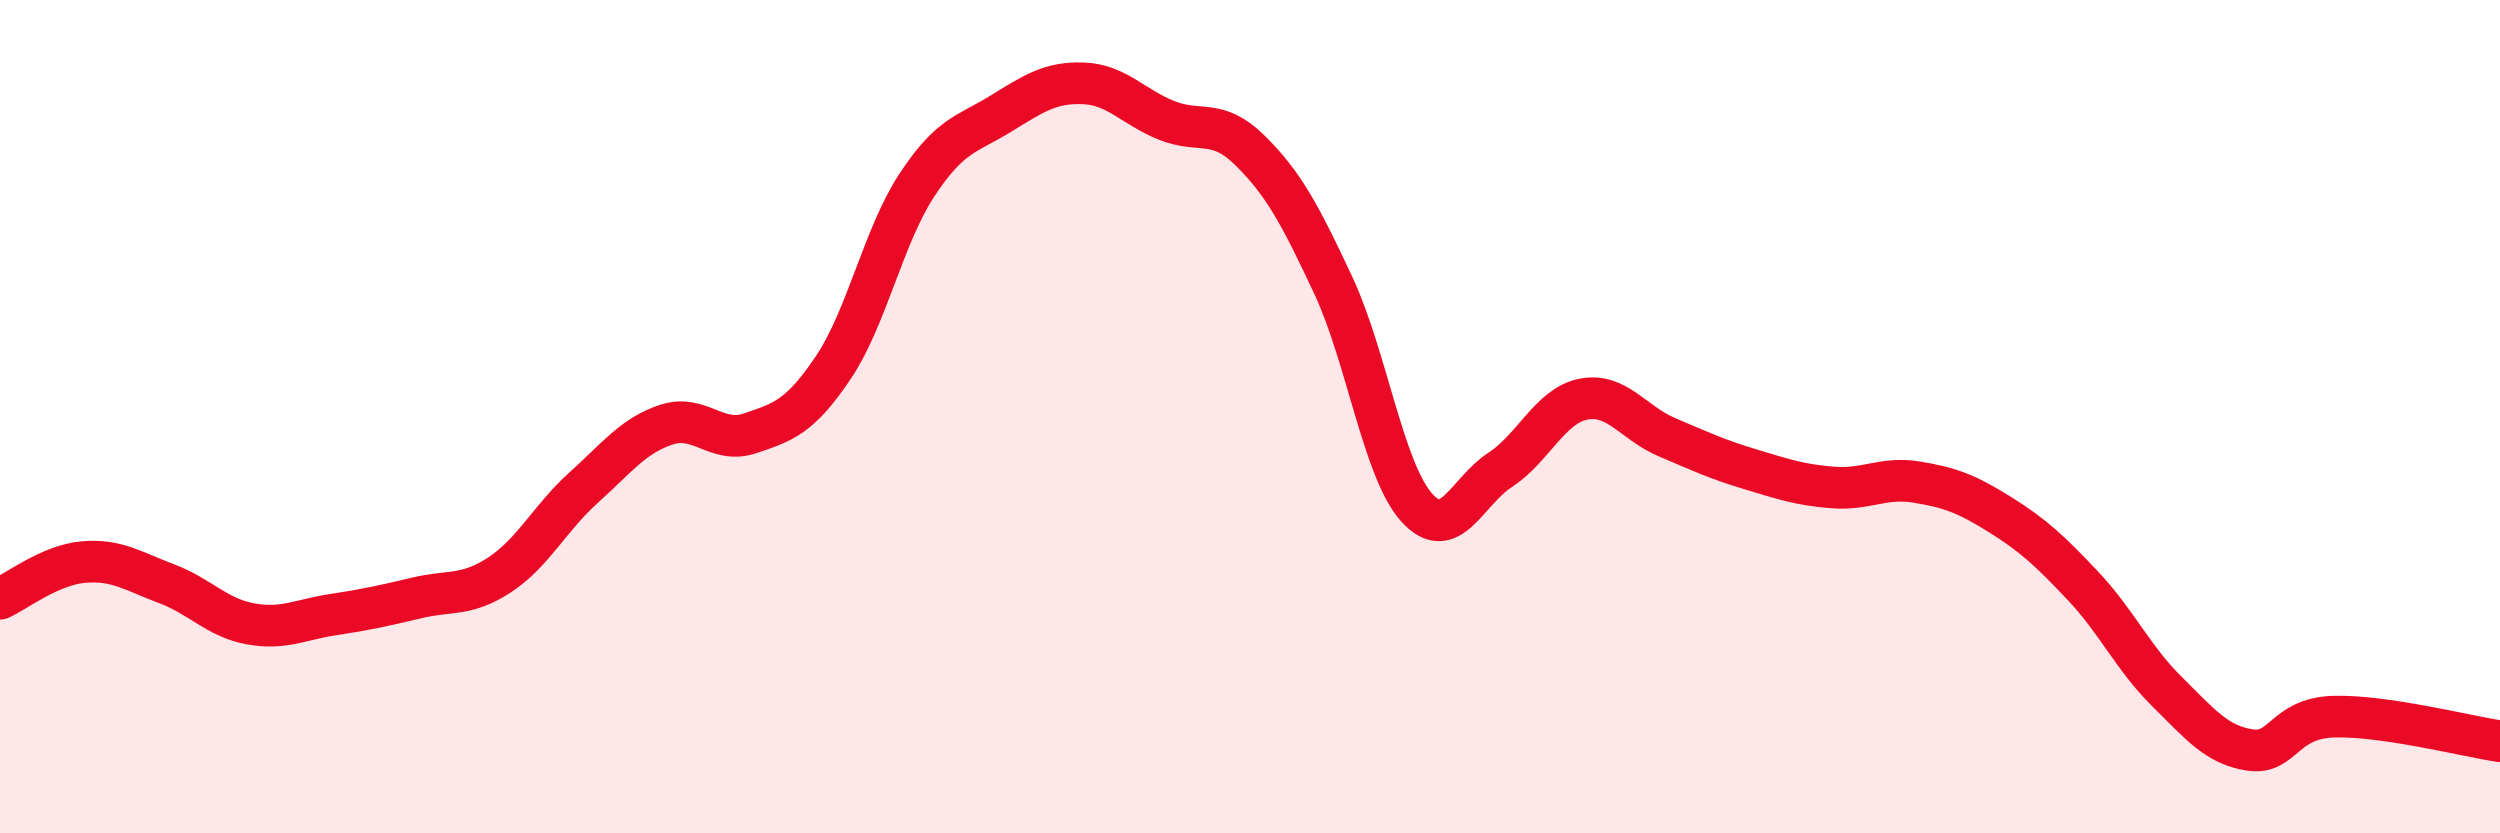
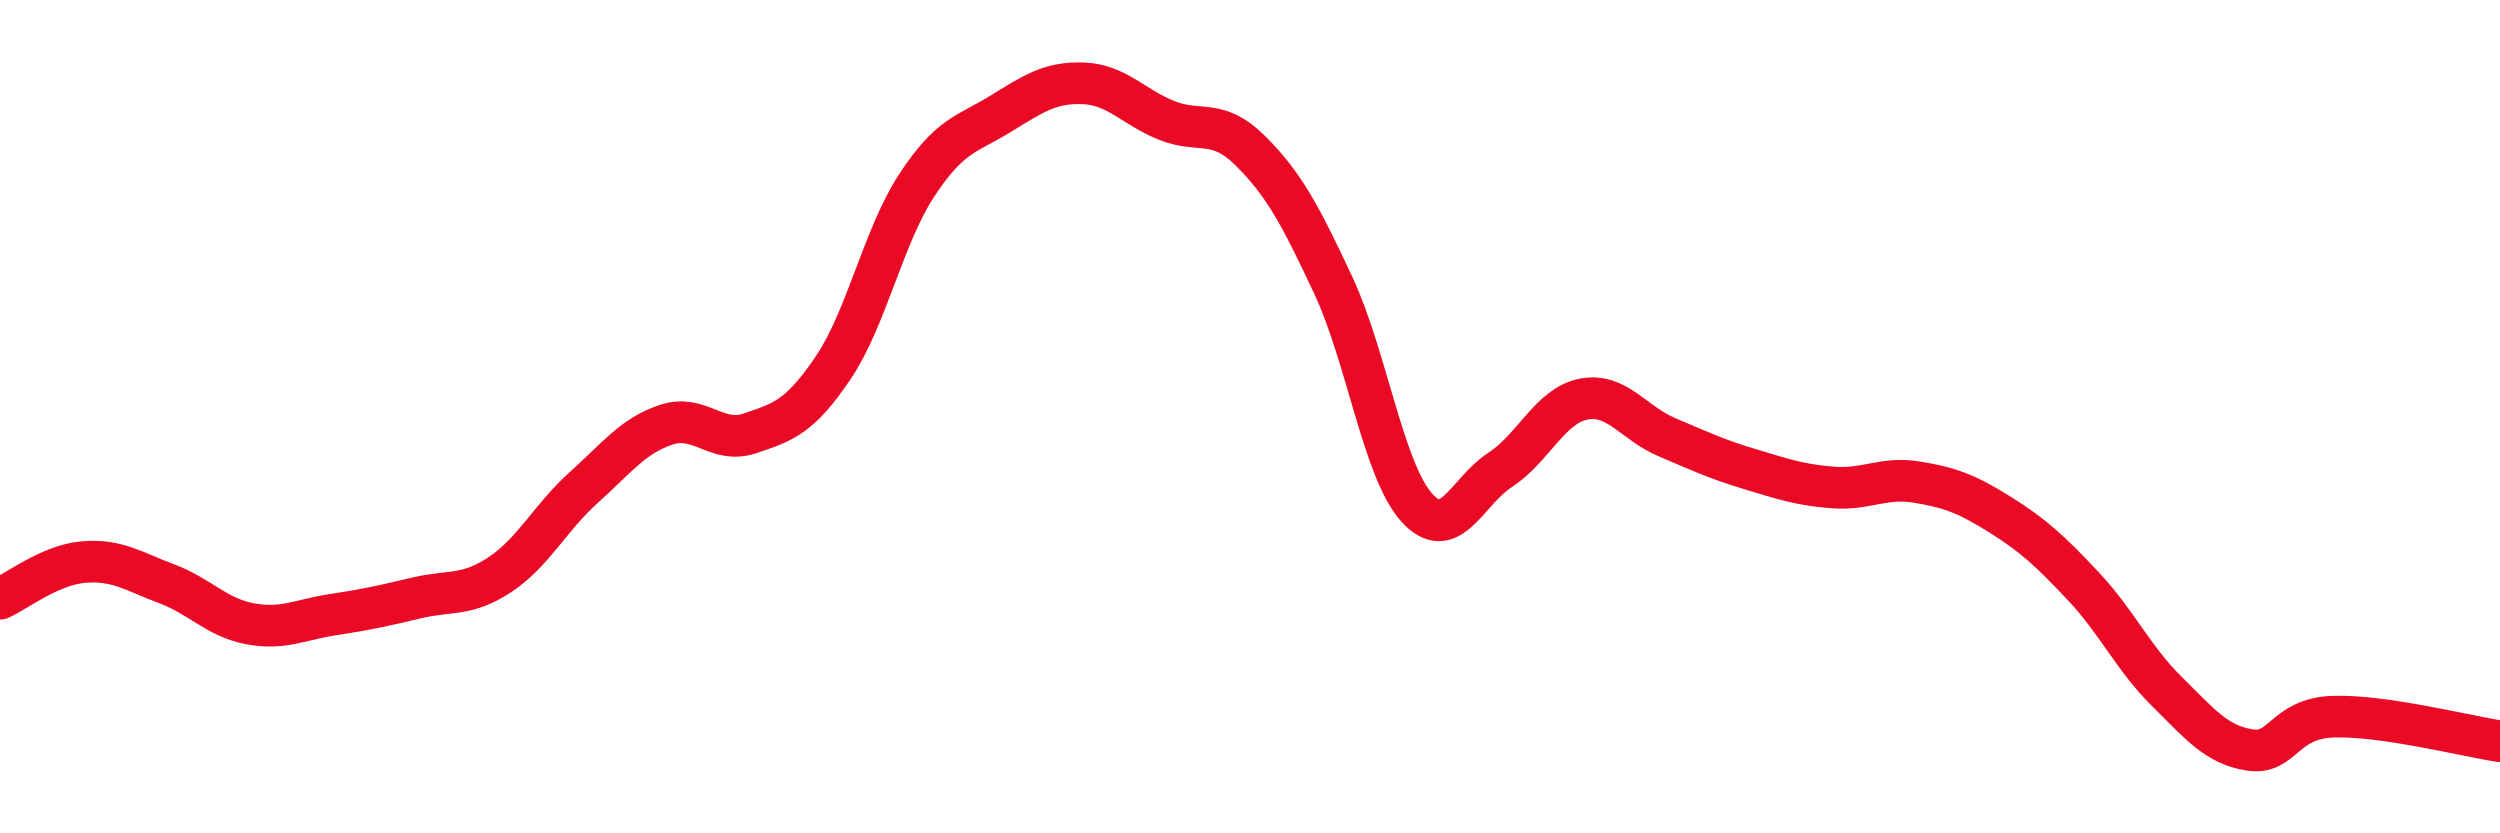
<svg xmlns="http://www.w3.org/2000/svg" width="60" height="20" viewBox="0 0 60 20">
-   <path d="M 0,14.37 C 0.4,14.19 1.2,13.56 2,13.49 C 2.8,13.42 3.2,13.71 4,14.01 C 4.8,14.31 5.2,14.82 6,14.97 C 6.8,15.12 7.2,14.87 8,14.75 C 8.8,14.63 9.2,14.54 10,14.35 C 10.8,14.16 11.2,14.32 12,13.79 C 12.8,13.26 13.2,12.43 14,11.71 C 14.8,10.99 15.2,10.45 16,10.19 C 16.8,9.93 17.2,10.67 18,10.4 C 18.8,10.13 19.2,10.01 20,8.82 C 20.8,7.63 21.2,5.67 22,4.45 C 22.8,3.23 23.2,3.23 24,2.74 C 24.8,2.25 25.2,1.97 26,2 C 26.8,2.03 27.2,2.57 28,2.89 C 28.8,3.21 29.2,2.82 30,3.61 C 30.8,4.4 31.2,5.14 32,6.85 C 32.8,8.56 33.2,11.29 34,12.18 C 34.8,13.07 35.2,11.8 36,11.28 C 36.8,10.76 37.2,9.74 38,9.58 C 38.8,9.42 39.2,10.15 40,10.49 C 40.8,10.83 41.2,11.02 42,11.26 C 42.8,11.5 43.2,11.64 44,11.7 C 44.8,11.76 45.2,11.44 46,11.57 C 46.8,11.7 47.2,11.85 48,12.35 C 48.8,12.85 49.2,13.22 50,14.07 C 50.8,14.92 51.2,15.8 52,16.59 C 52.8,17.38 53.2,17.88 54,18 C 54.8,18.12 54.8,17.24 56,17.2 C 57.2,17.16 59.2,17.67 60,17.79L60 20L0 20Z" fill="#EB0A25" opacity="0.1" stroke-linecap="round" stroke-linejoin="round" />
  <path d="M 0,14.37 C 0.4,14.19 1.2,13.56 2,13.49 C 2.8,13.42 3.2,13.71 4,14.01 C 4.8,14.31 5.2,14.82 6,14.97 C 6.8,15.12 7.2,14.87 8,14.75 C 8.8,14.63 9.2,14.54 10,14.35 C 10.8,14.16 11.2,14.32 12,13.79 C 12.8,13.26 13.2,12.43 14,11.71 C 14.8,10.99 15.2,10.45 16,10.19 C 16.8,9.93 17.2,10.67 18,10.4 C 18.8,10.13 19.2,10.01 20,8.82 C 20.8,7.63 21.2,5.67 22,4.45 C 22.8,3.23 23.2,3.23 24,2.74 C 24.8,2.25 25.2,1.97 26,2 C 26.8,2.03 27.2,2.57 28,2.89 C 28.8,3.21 29.2,2.82 30,3.61 C 30.8,4.4 31.2,5.14 32,6.85 C 32.8,8.56 33.2,11.29 34,12.18 C 34.8,13.07 35.2,11.8 36,11.28 C 36.8,10.76 37.2,9.74 38,9.58 C 38.8,9.42 39.2,10.15 40,10.49 C 40.8,10.83 41.2,11.02 42,11.26 C 42.8,11.5 43.2,11.64 44,11.7 C 44.8,11.76 45.2,11.44 46,11.57 C 46.8,11.7 47.2,11.85 48,12.35 C 48.8,12.85 49.2,13.22 50,14.07 C 50.8,14.92 51.2,15.8 52,16.59 C 52.8,17.38 53.2,17.88 54,18 C 54.8,18.12 54.8,17.24 56,17.2 C 57.2,17.16 59.2,17.67 60,17.79" stroke="#EB0A25" stroke-width="1" fill="none" stroke-linecap="round" stroke-linejoin="round" />
</svg>